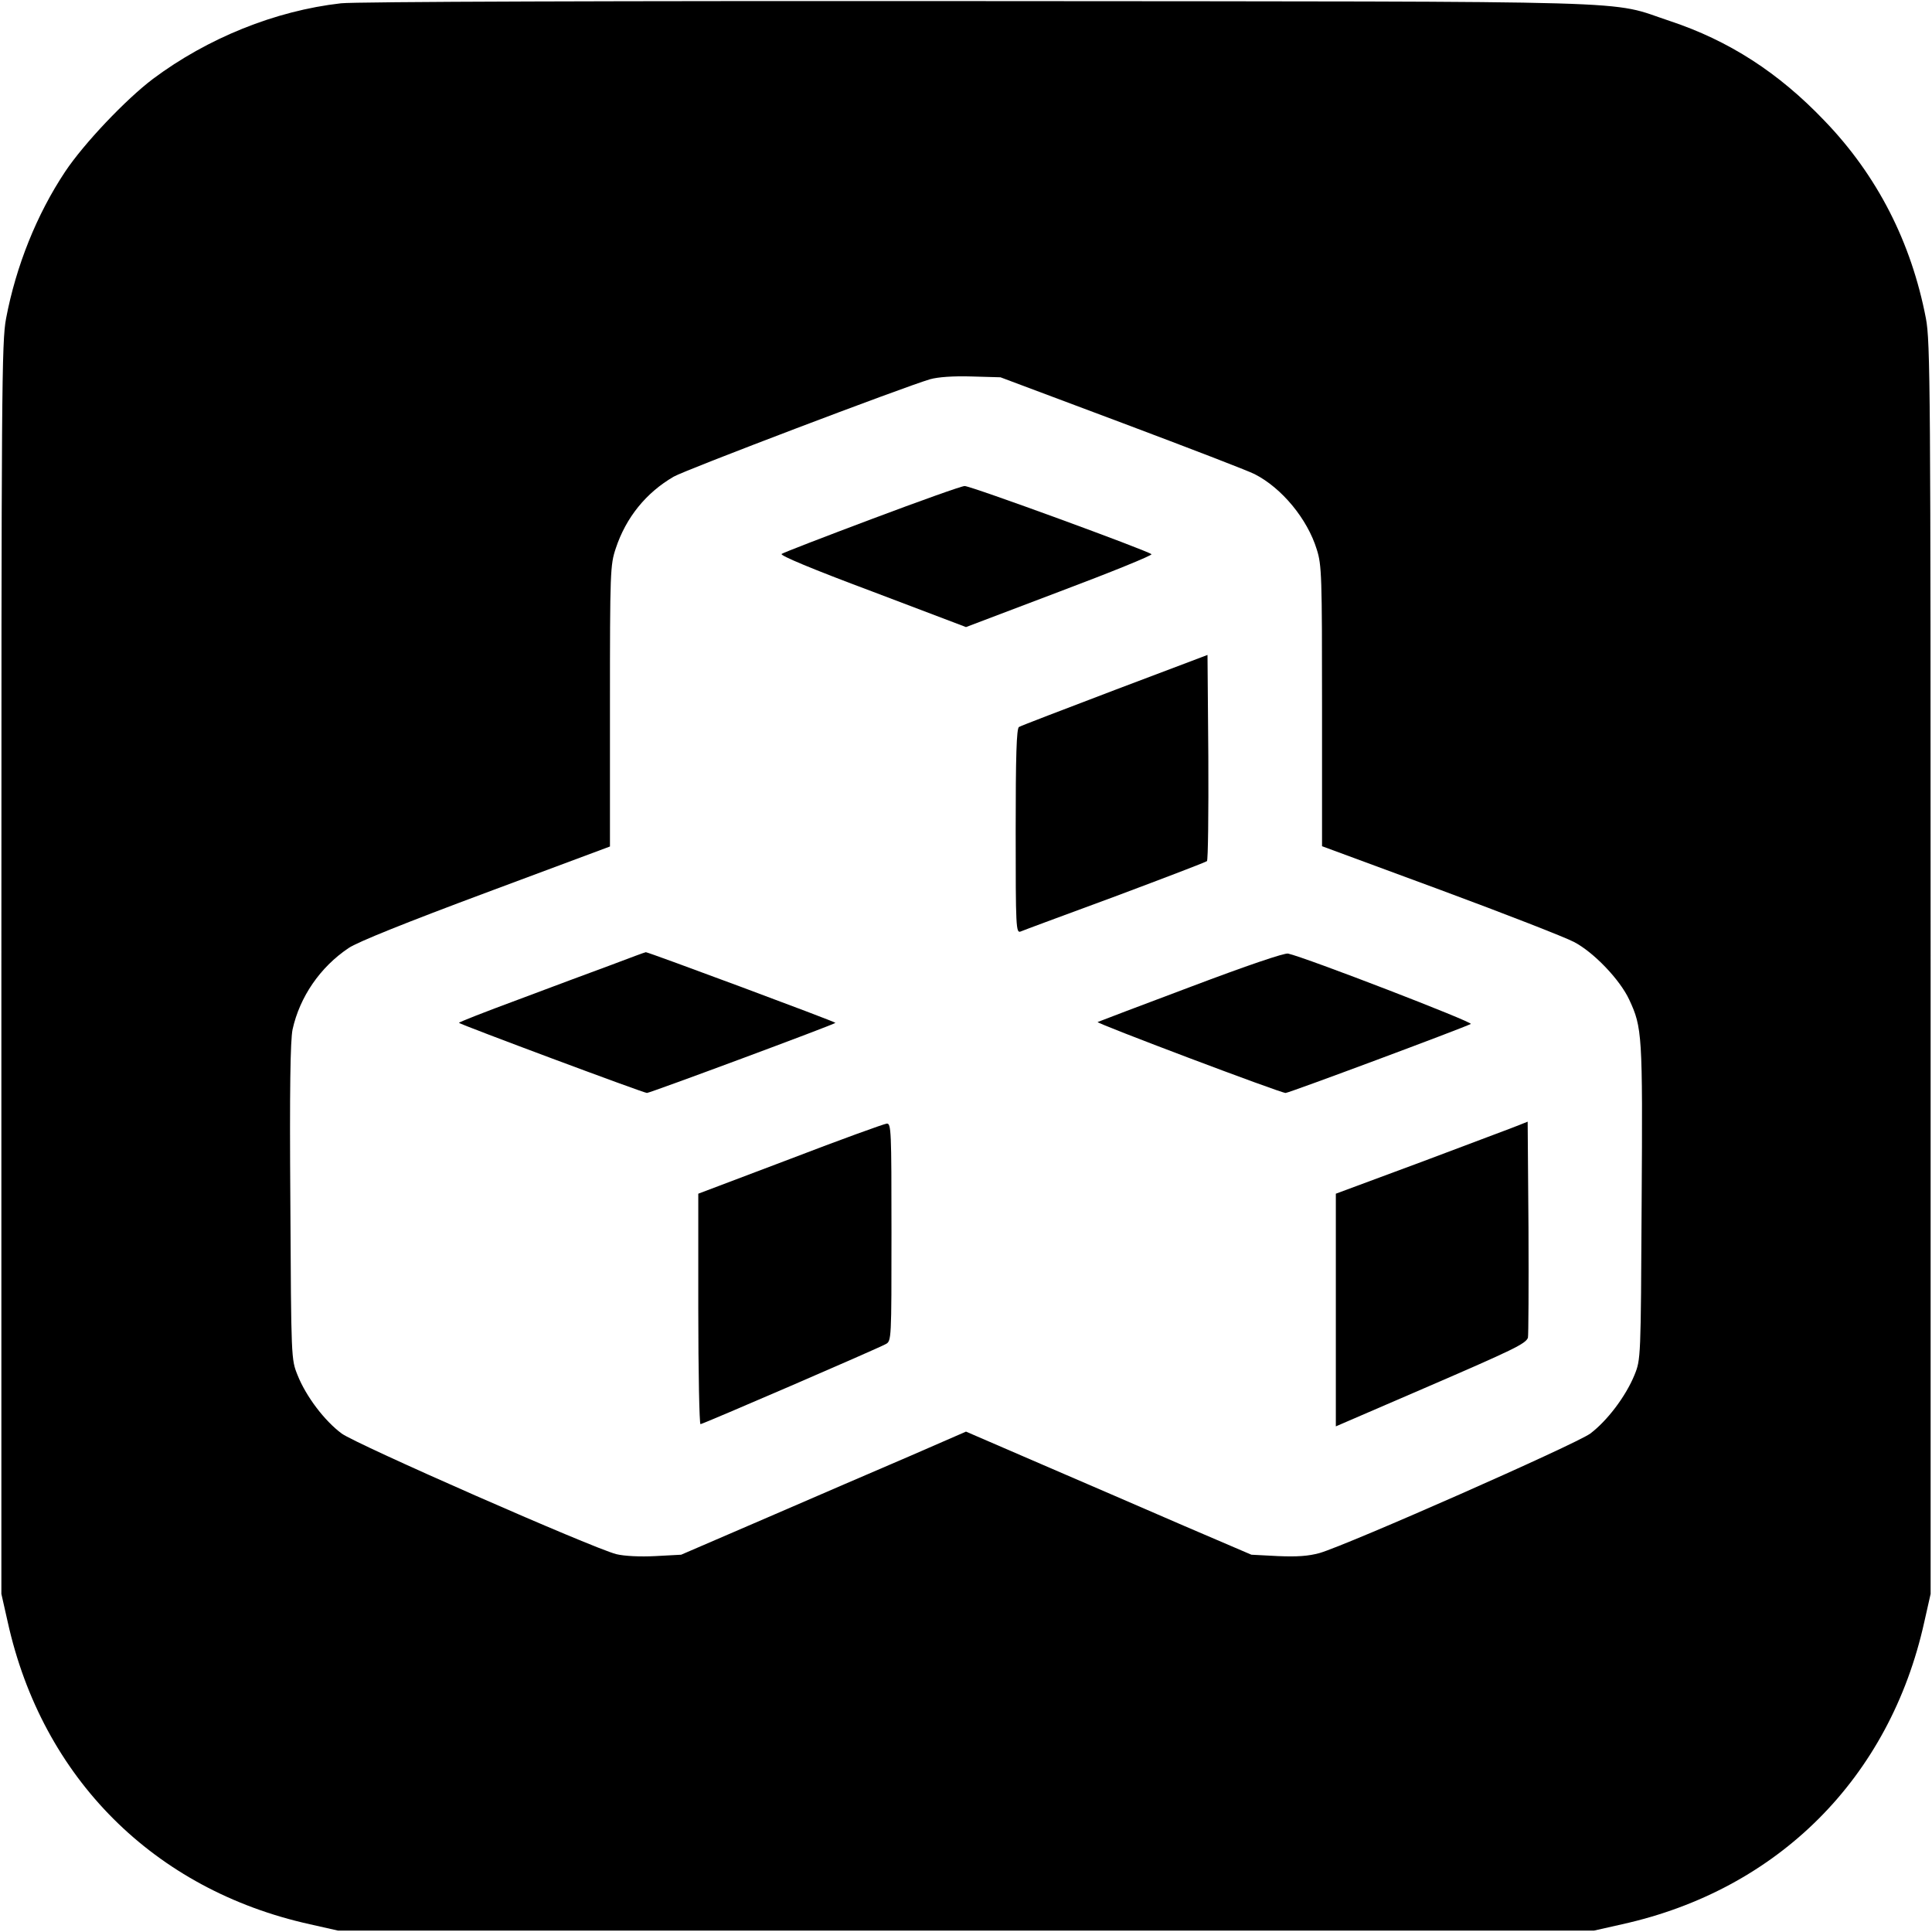
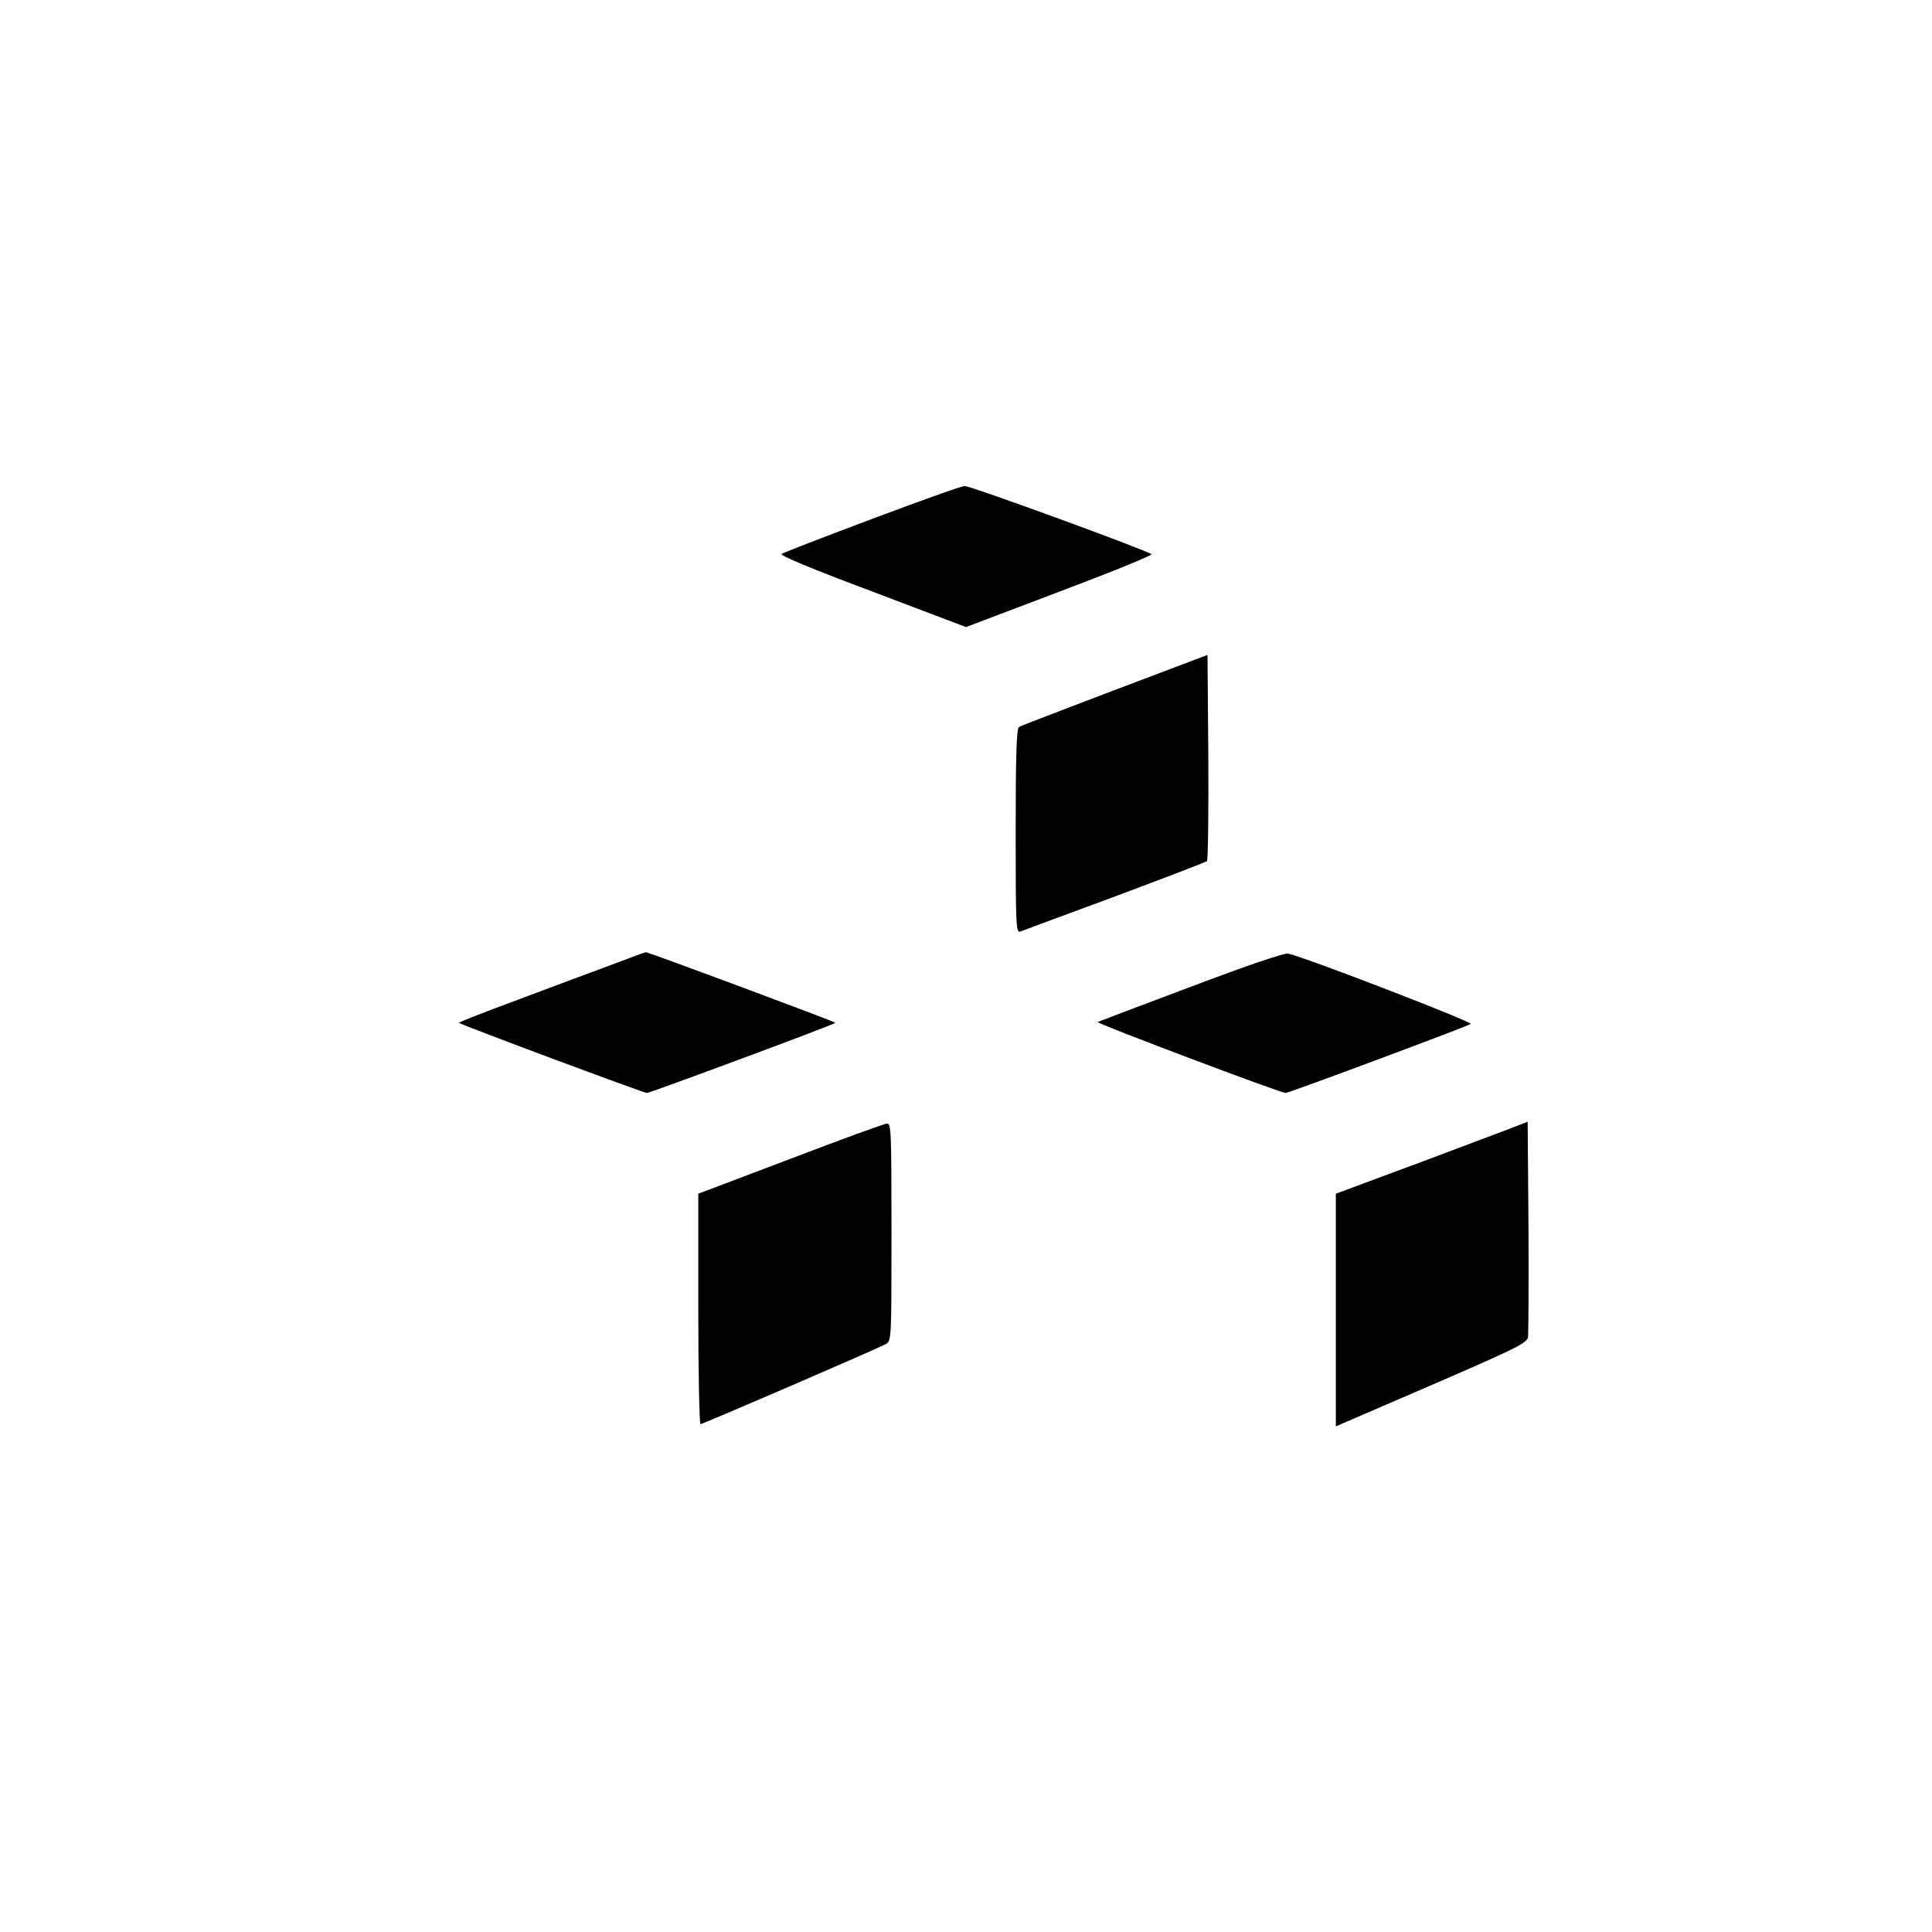
<svg xmlns="http://www.w3.org/2000/svg" width="933.333" height="933.333" version="1.0" viewBox="0 0 700 700">
-   <path d="M123.5 1.2C99.7 3.9 75.2 13.8 55.4 28.6 45.6 36 30.4 52 23.6 62.2 13.3 77.7 5.8 96.4 2.2 115.4.6 123.9.5 140.5.5 351v226.5l2.3 10.2c12.5 56.5 53 97 109.5 109.5l10.2 2.3h455l10.2-2.3c56.5-12.5 97-53 109.5-109.5l2.3-10.2V351c0-209.9-.1-227.2-1.7-235.6-5.3-27.6-17.6-51.8-36.8-71.7-16.6-17.4-34.6-29-56-36.1-23-7.6-2.4-7-251-7.2-128.7-.1-225.9.2-230.5.8m283 152c24.2 9.1 45.8 17.4 48.1 18.6 9.8 5 19.1 16.2 22.5 27.3 1.8 5.6 1.9 9.8 1.9 56.8v50.7l42.8 15.8c23.5 8.7 45.3 17.2 48.5 18.9 7.1 3.7 16.6 13.6 20 20.9 4.7 10.1 4.9 12.5 4.5 73.3-.3 56.9-.3 57-2.6 62.7-3.2 7.8-9.9 16.6-16 21.2-5.3 3.9-87.8 40.3-98.1 43.3-4 1.1-8.1 1.4-15.1 1.1l-9.6-.5-24.5-10.5c-13.4-5.8-36.7-15.9-51.6-22.3L350 518.7l-20.2 8.8c-11.2 4.8-34.4 14.8-51.7 22.3l-31.3 13.5-9.3.5c-5.7.3-11.3 0-14.2-.7-8.6-2.2-94-39.7-99.5-43.7-6.2-4.6-12.9-13.4-16-21.2-2.3-5.7-2.3-5.8-2.6-62.7-.3-41.1 0-58.5.8-62.5 2.6-11.8 10-22.6 20.3-29.5 3.2-2.2 21.2-9.4 49.9-20.1l44.8-16.7v-50.9c0-48.8.1-51.1 2.1-57.1 3.7-11.2 11-20.2 21-26 4.1-2.4 82.8-32.3 92.9-35.3 2.9-.8 8.3-1.2 15-1l10.5.3z" />
  <path d="M316 188c-17.3 6.5-32.1 12.2-32.8 12.7-.8.5 11.1 5.5 32.8 13.6l34 12.9 34-12.9c18.6-7 33.6-13.1 33.2-13.5-1.4-1.3-65.6-24.8-67.7-24.7-1.1 0-16.2 5.4-33.5 11.9m87.9 62c-18.4 7-34.1 13-34.7 13.4-.9.5-1.2 10.6-1.2 37.8 0 34.8.1 37 1.8 36.3.9-.4 16.3-6.1 34.2-12.7 17.9-6.7 32.8-12.4 33.3-12.8.4-.3.6-17.3.5-37.7l-.3-37zm-182.4 99.6c-6.6 2.4-21.8 8.1-33.8 12.6-11.9 4.4-21.6 8.2-21.4 8.4.7.7 66.9 25.4 68.1 25.4 1.1 0 67.6-24.7 68.3-25.4.3-.3-68-25.7-68.7-25.6-.3 0-5.9 2.1-12.5 4.6m210 7.9c-18.1 6.8-33.4 12.6-33.8 12.8-1 .3 66.2 25.7 68.1 25.7 1.2 0 64.2-23.5 67.1-25 1.1-.6-59.8-24.1-66.2-25.5-1.3-.3-15.1 4.4-35.2 12m119 50.1c-1.6.7-17.3 6.5-34.7 13.1L484 432.5v84.3l32.2-13.9c32.4-14 36.5-16 37.4-18.2.2-.7.3-18.6.2-39.8l-.3-38.5zm-264.2 12.3L253 432.5v41.7c0 23 .4 41.8.8 41.8.8 0 63.6-27.1 67.1-29 2.1-1.1 2.1-1.6 2.1-40.5 0-37-.1-39.5-1.7-39.4-1 .1-16.8 5.8-35 12.8" />
</svg>